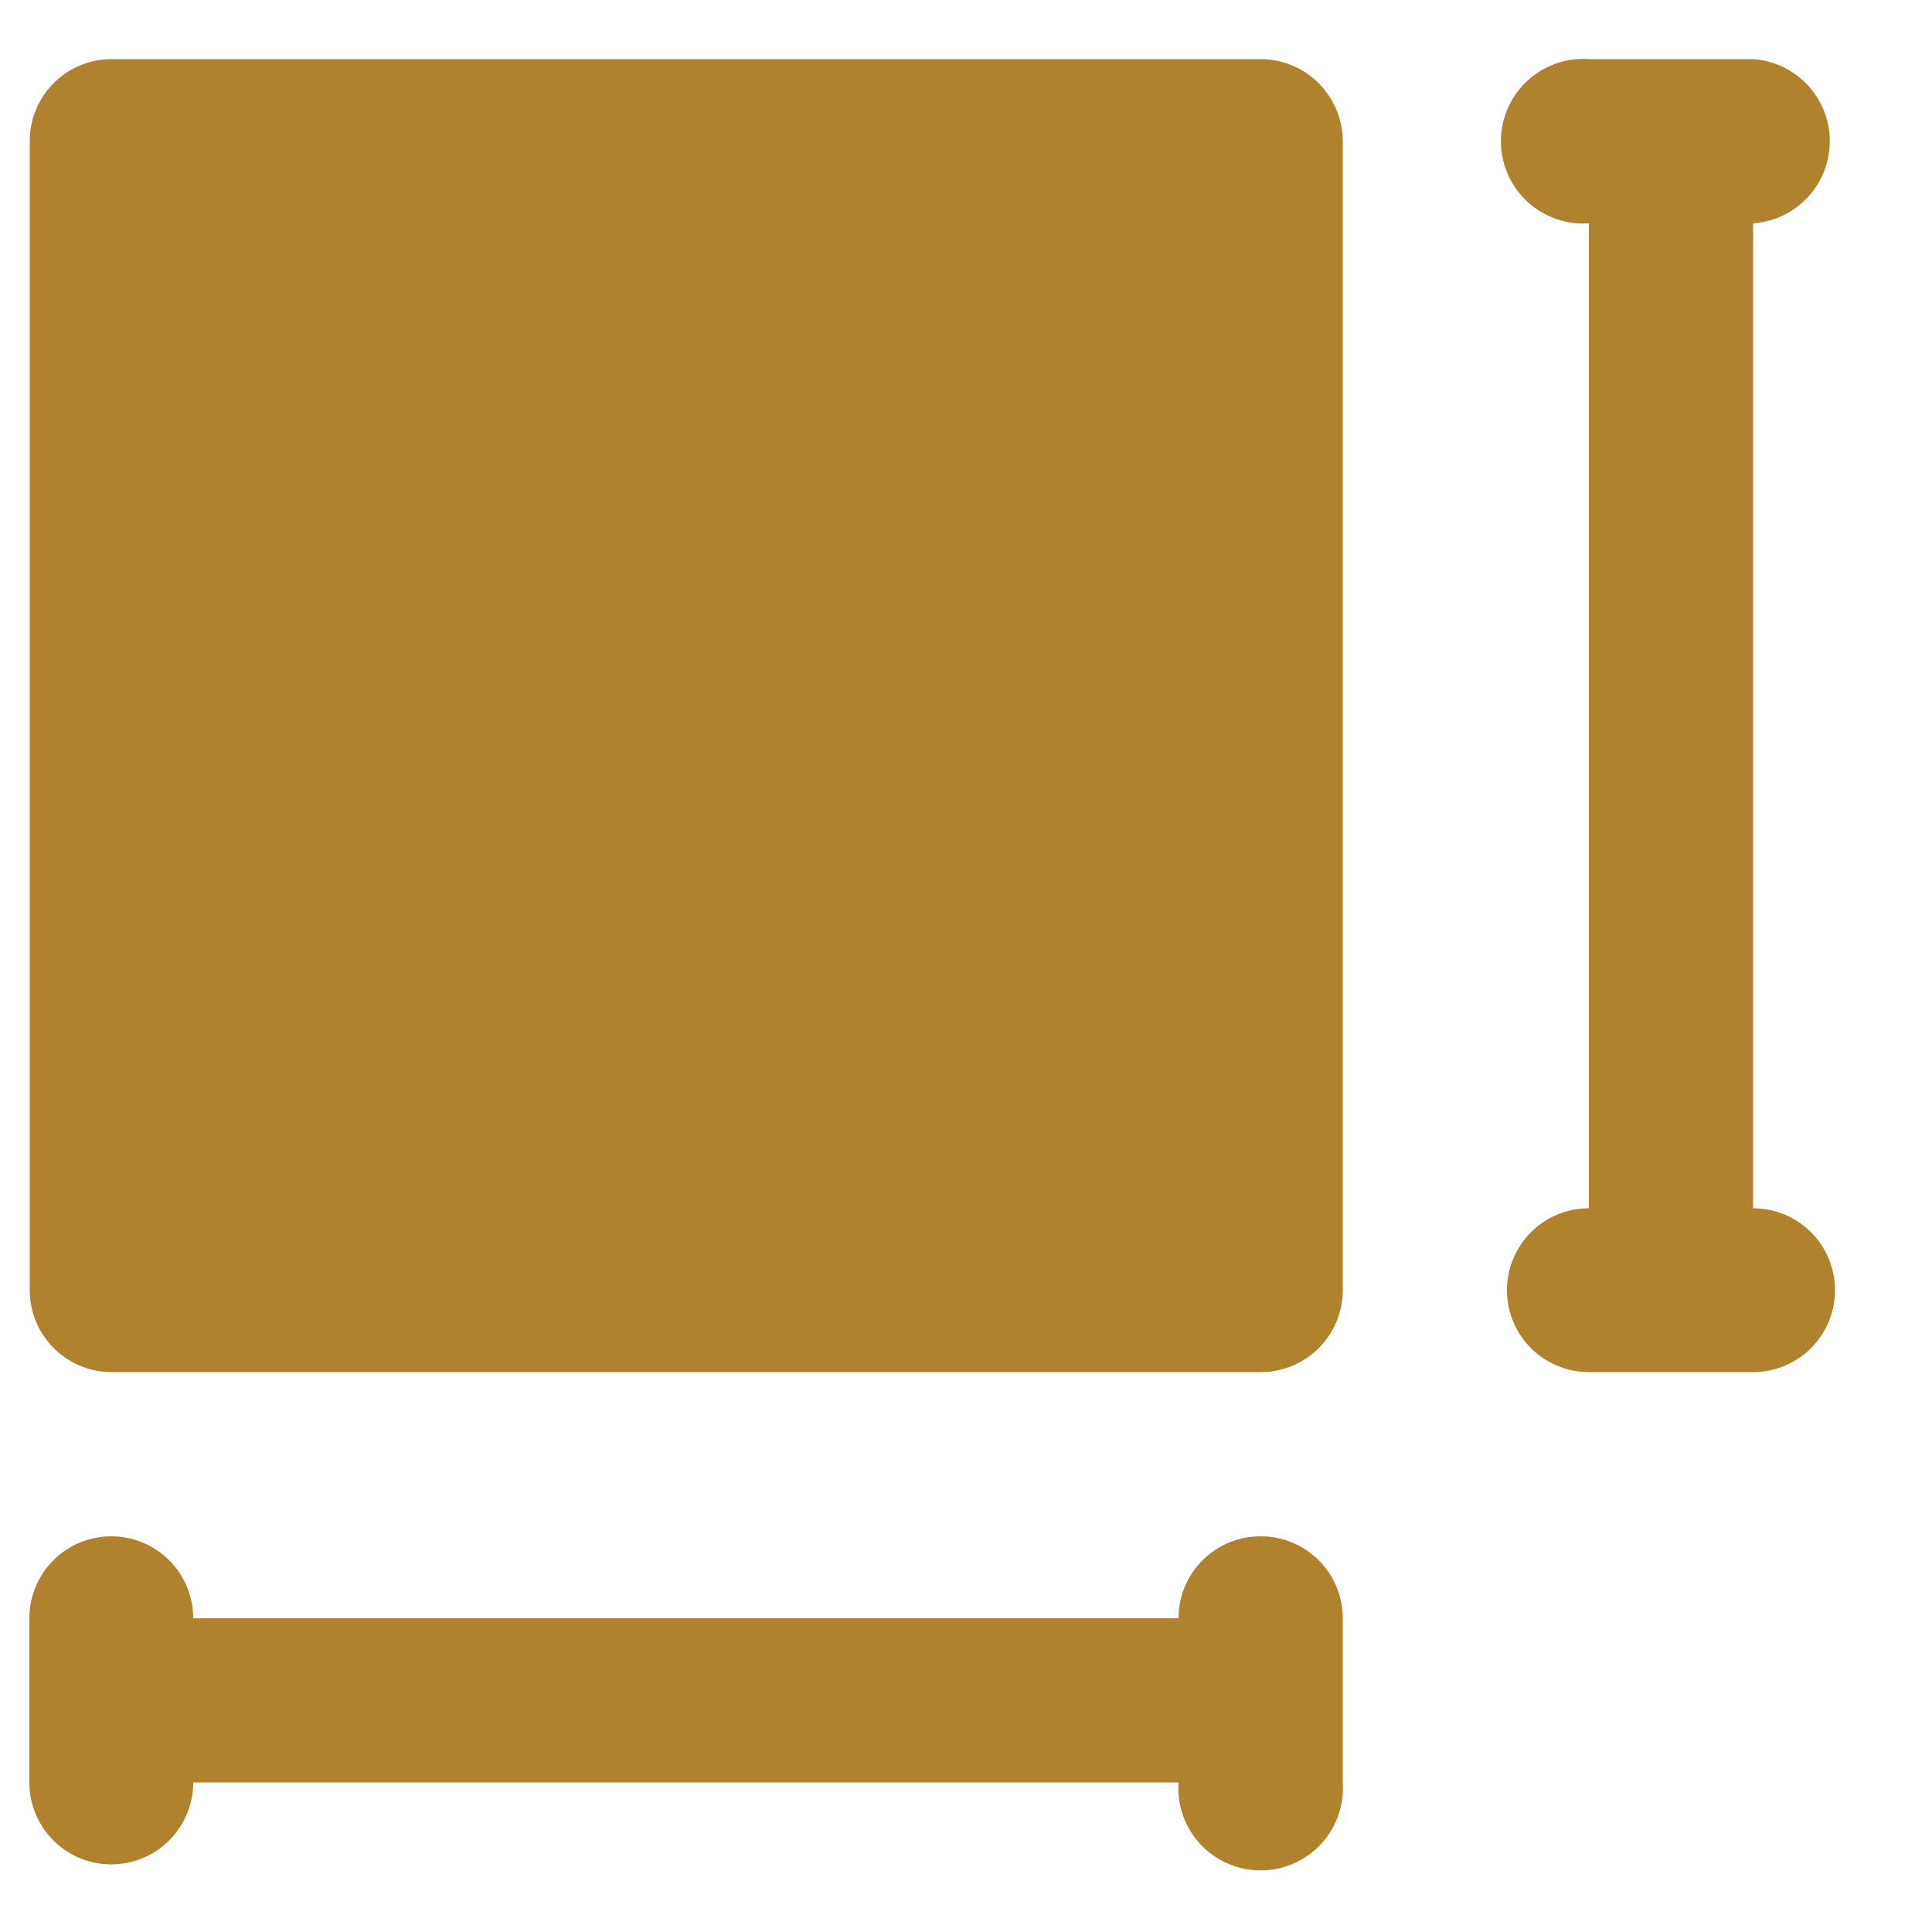
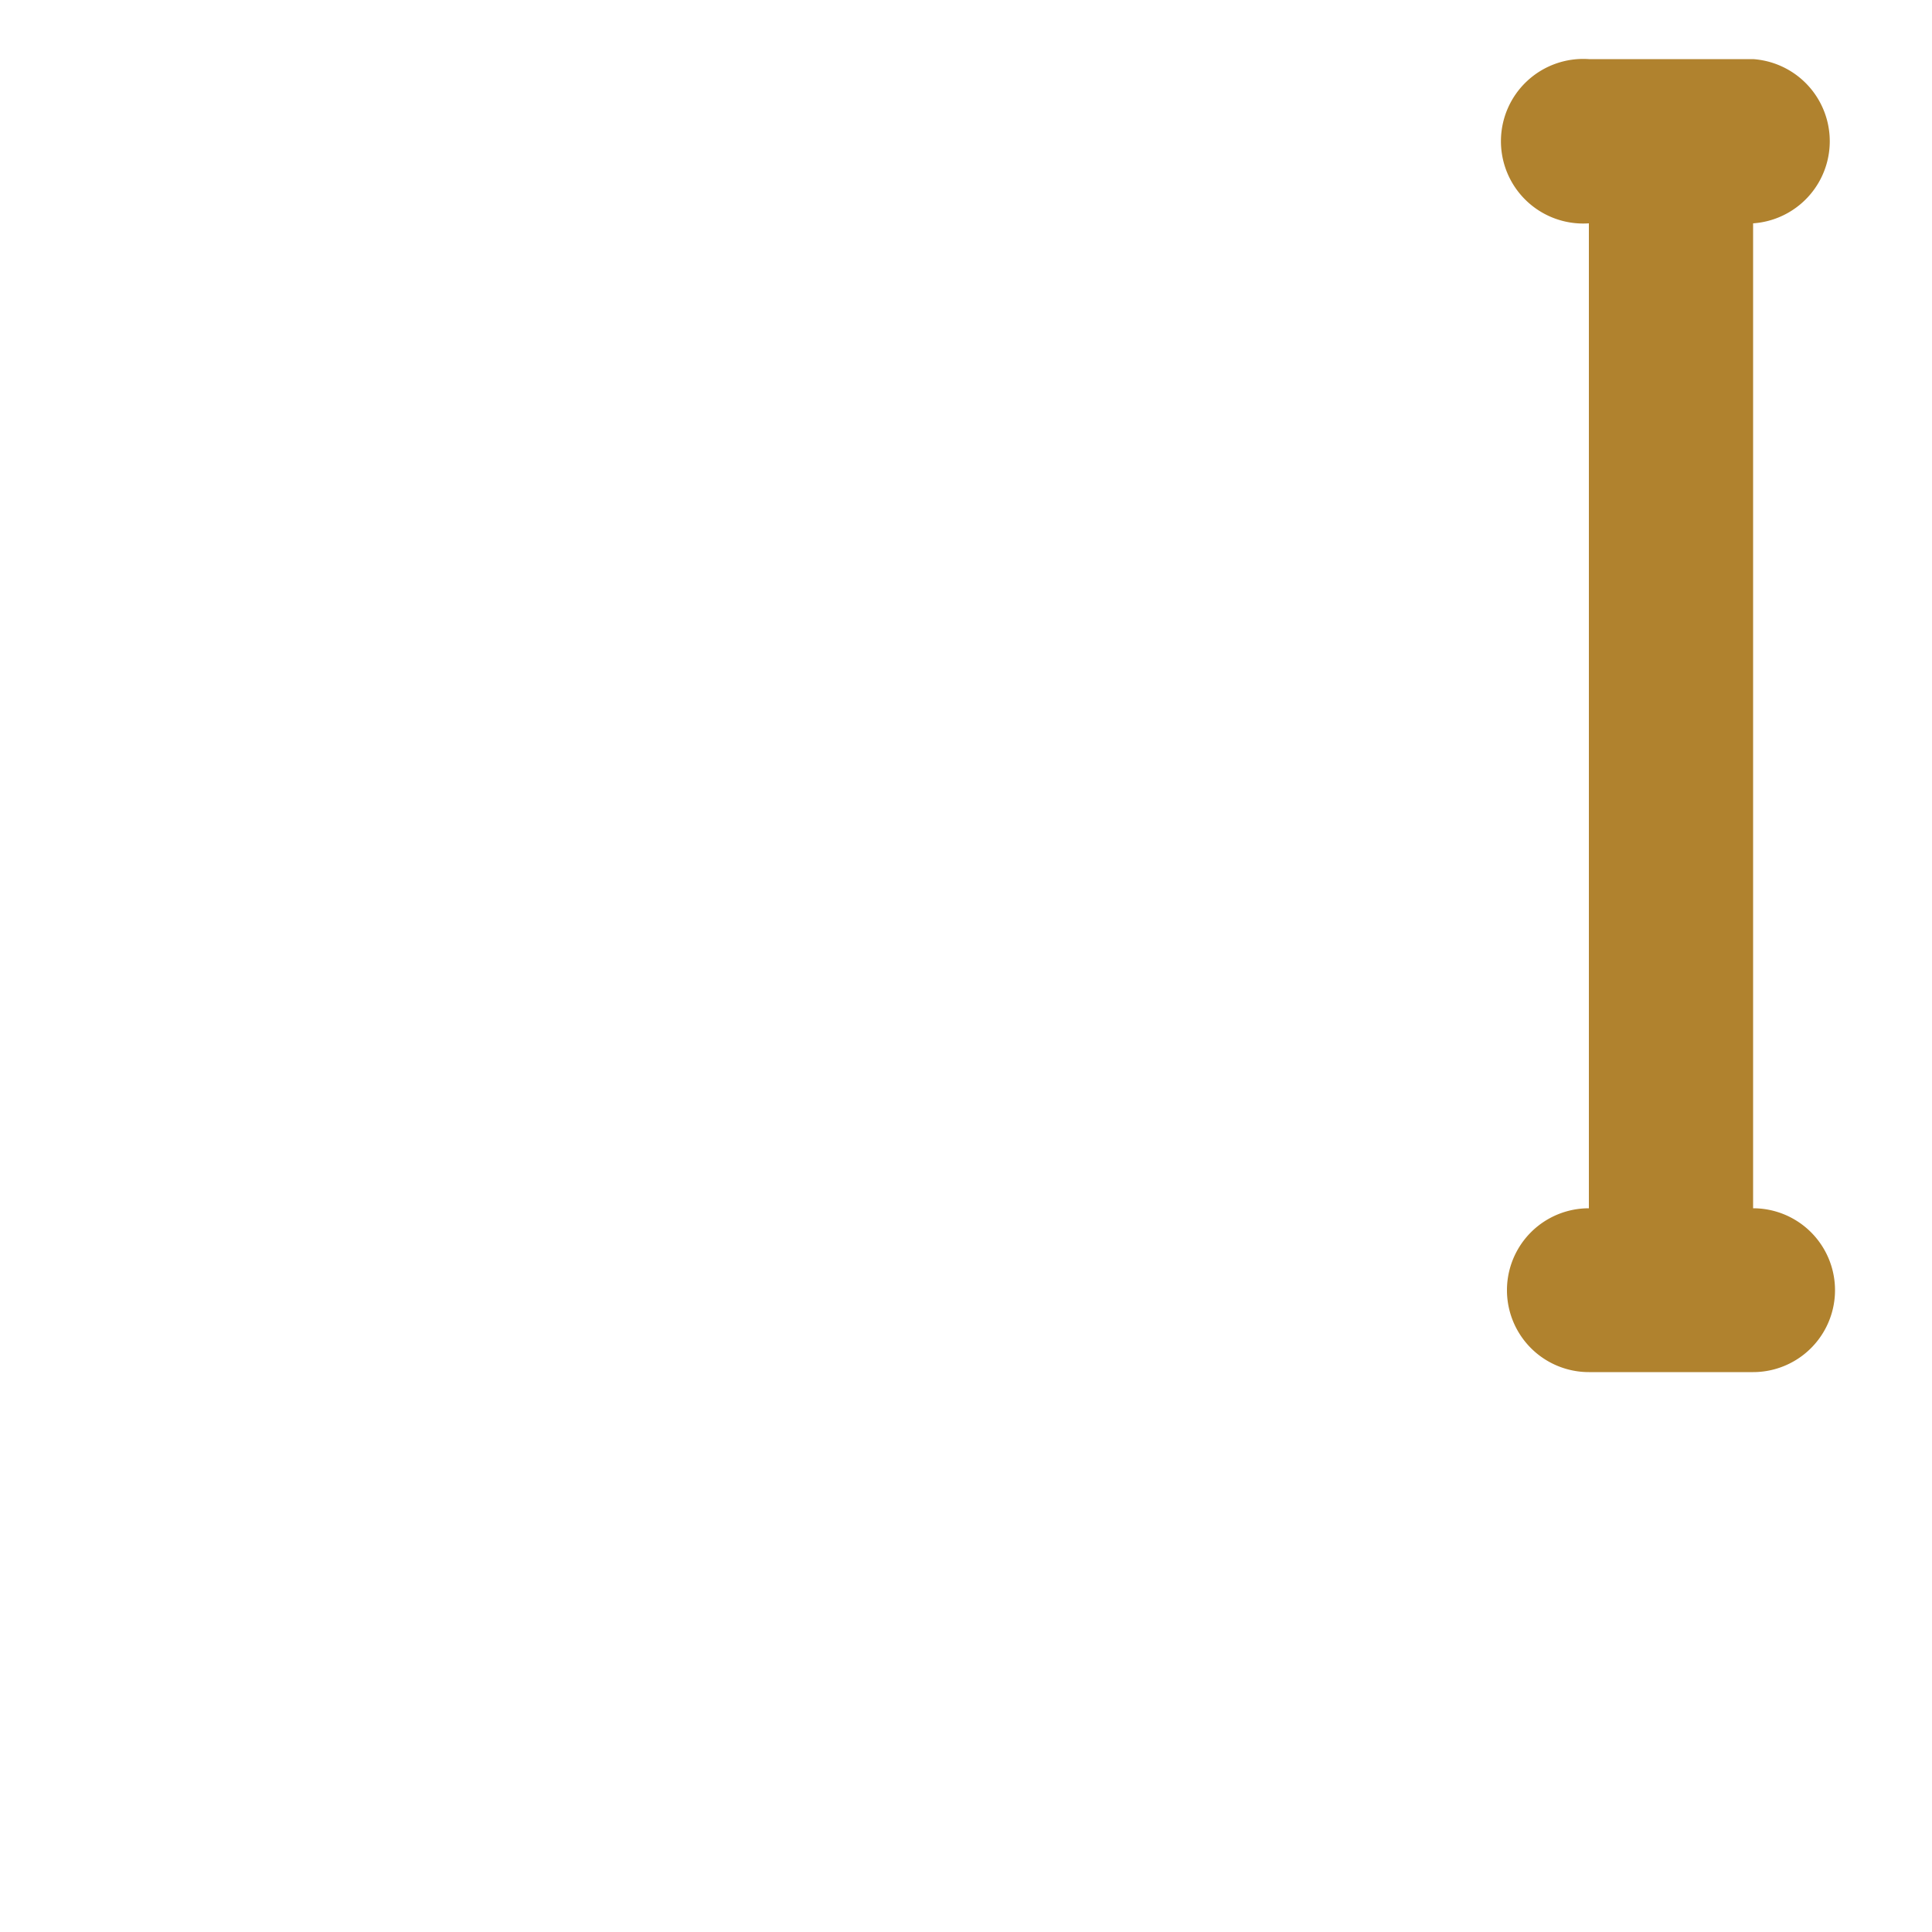
<svg xmlns="http://www.w3.org/2000/svg" id="Layer_1" data-name="Layer 1" viewBox="0 0 50 50">
  <defs>
    <style>.cls-1{fill:#b0822e;}</style>
  </defs>
-   <path class="cls-1" d="M32.62,1.53H2.89A2.12,2.12,0,0,0,.77,3.66V33.39a2.12,2.12,0,0,0,2.12,2.12H32.62a2.12,2.12,0,0,0,2.13-2.12V3.66A2.13,2.13,0,0,0,32.62,1.53Z" />
  <path class="cls-1" d="M45.37,31.27V5.78a2.13,2.13,0,0,0,0-4.25H41.12a2.13,2.13,0,1,0,0,4.25V31.27a2.12,2.12,0,1,0,0,4.24h4.25a2.12,2.12,0,1,0,0-4.24Z" />
-   <path class="cls-1" d="M32.62,39.76a2.12,2.12,0,0,0-2.12,2.12H5a2.12,2.12,0,1,0-4.24,0v4.25a2.12,2.12,0,1,0,4.24,0H30.5a2.13,2.13,0,1,0,4.25,0V41.88A2.12,2.12,0,0,0,32.62,39.76Z" />
</svg>